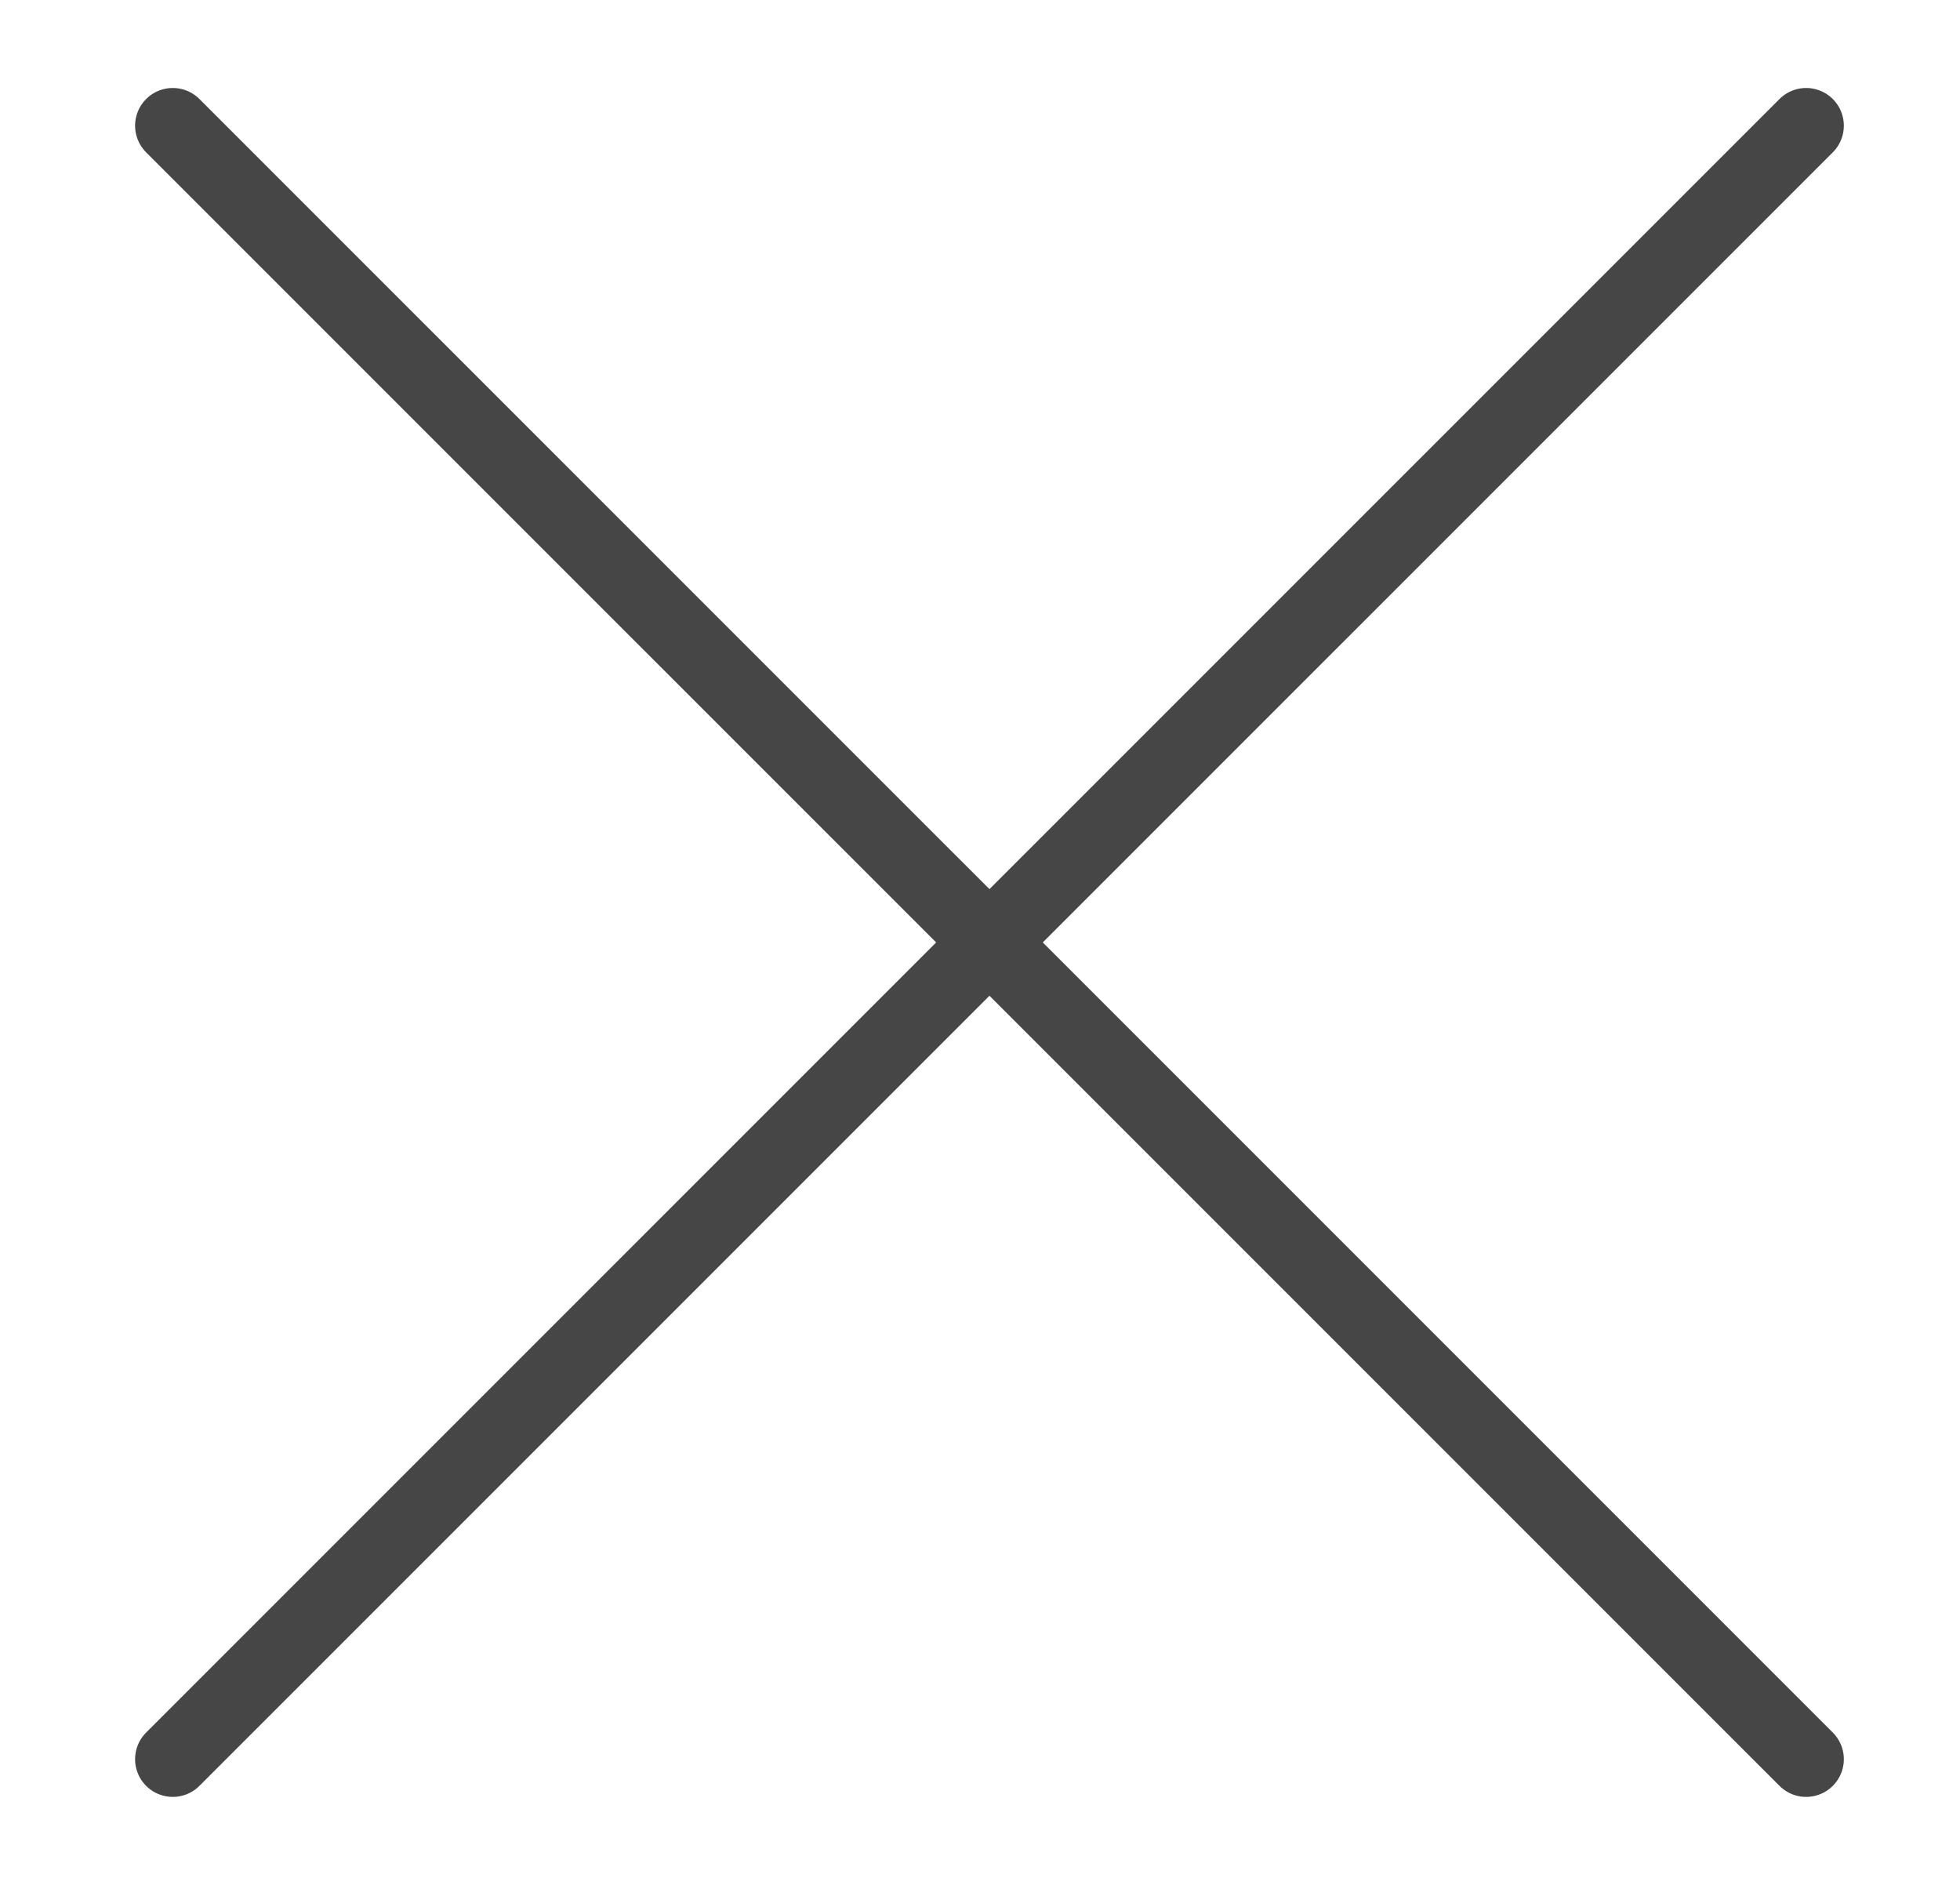
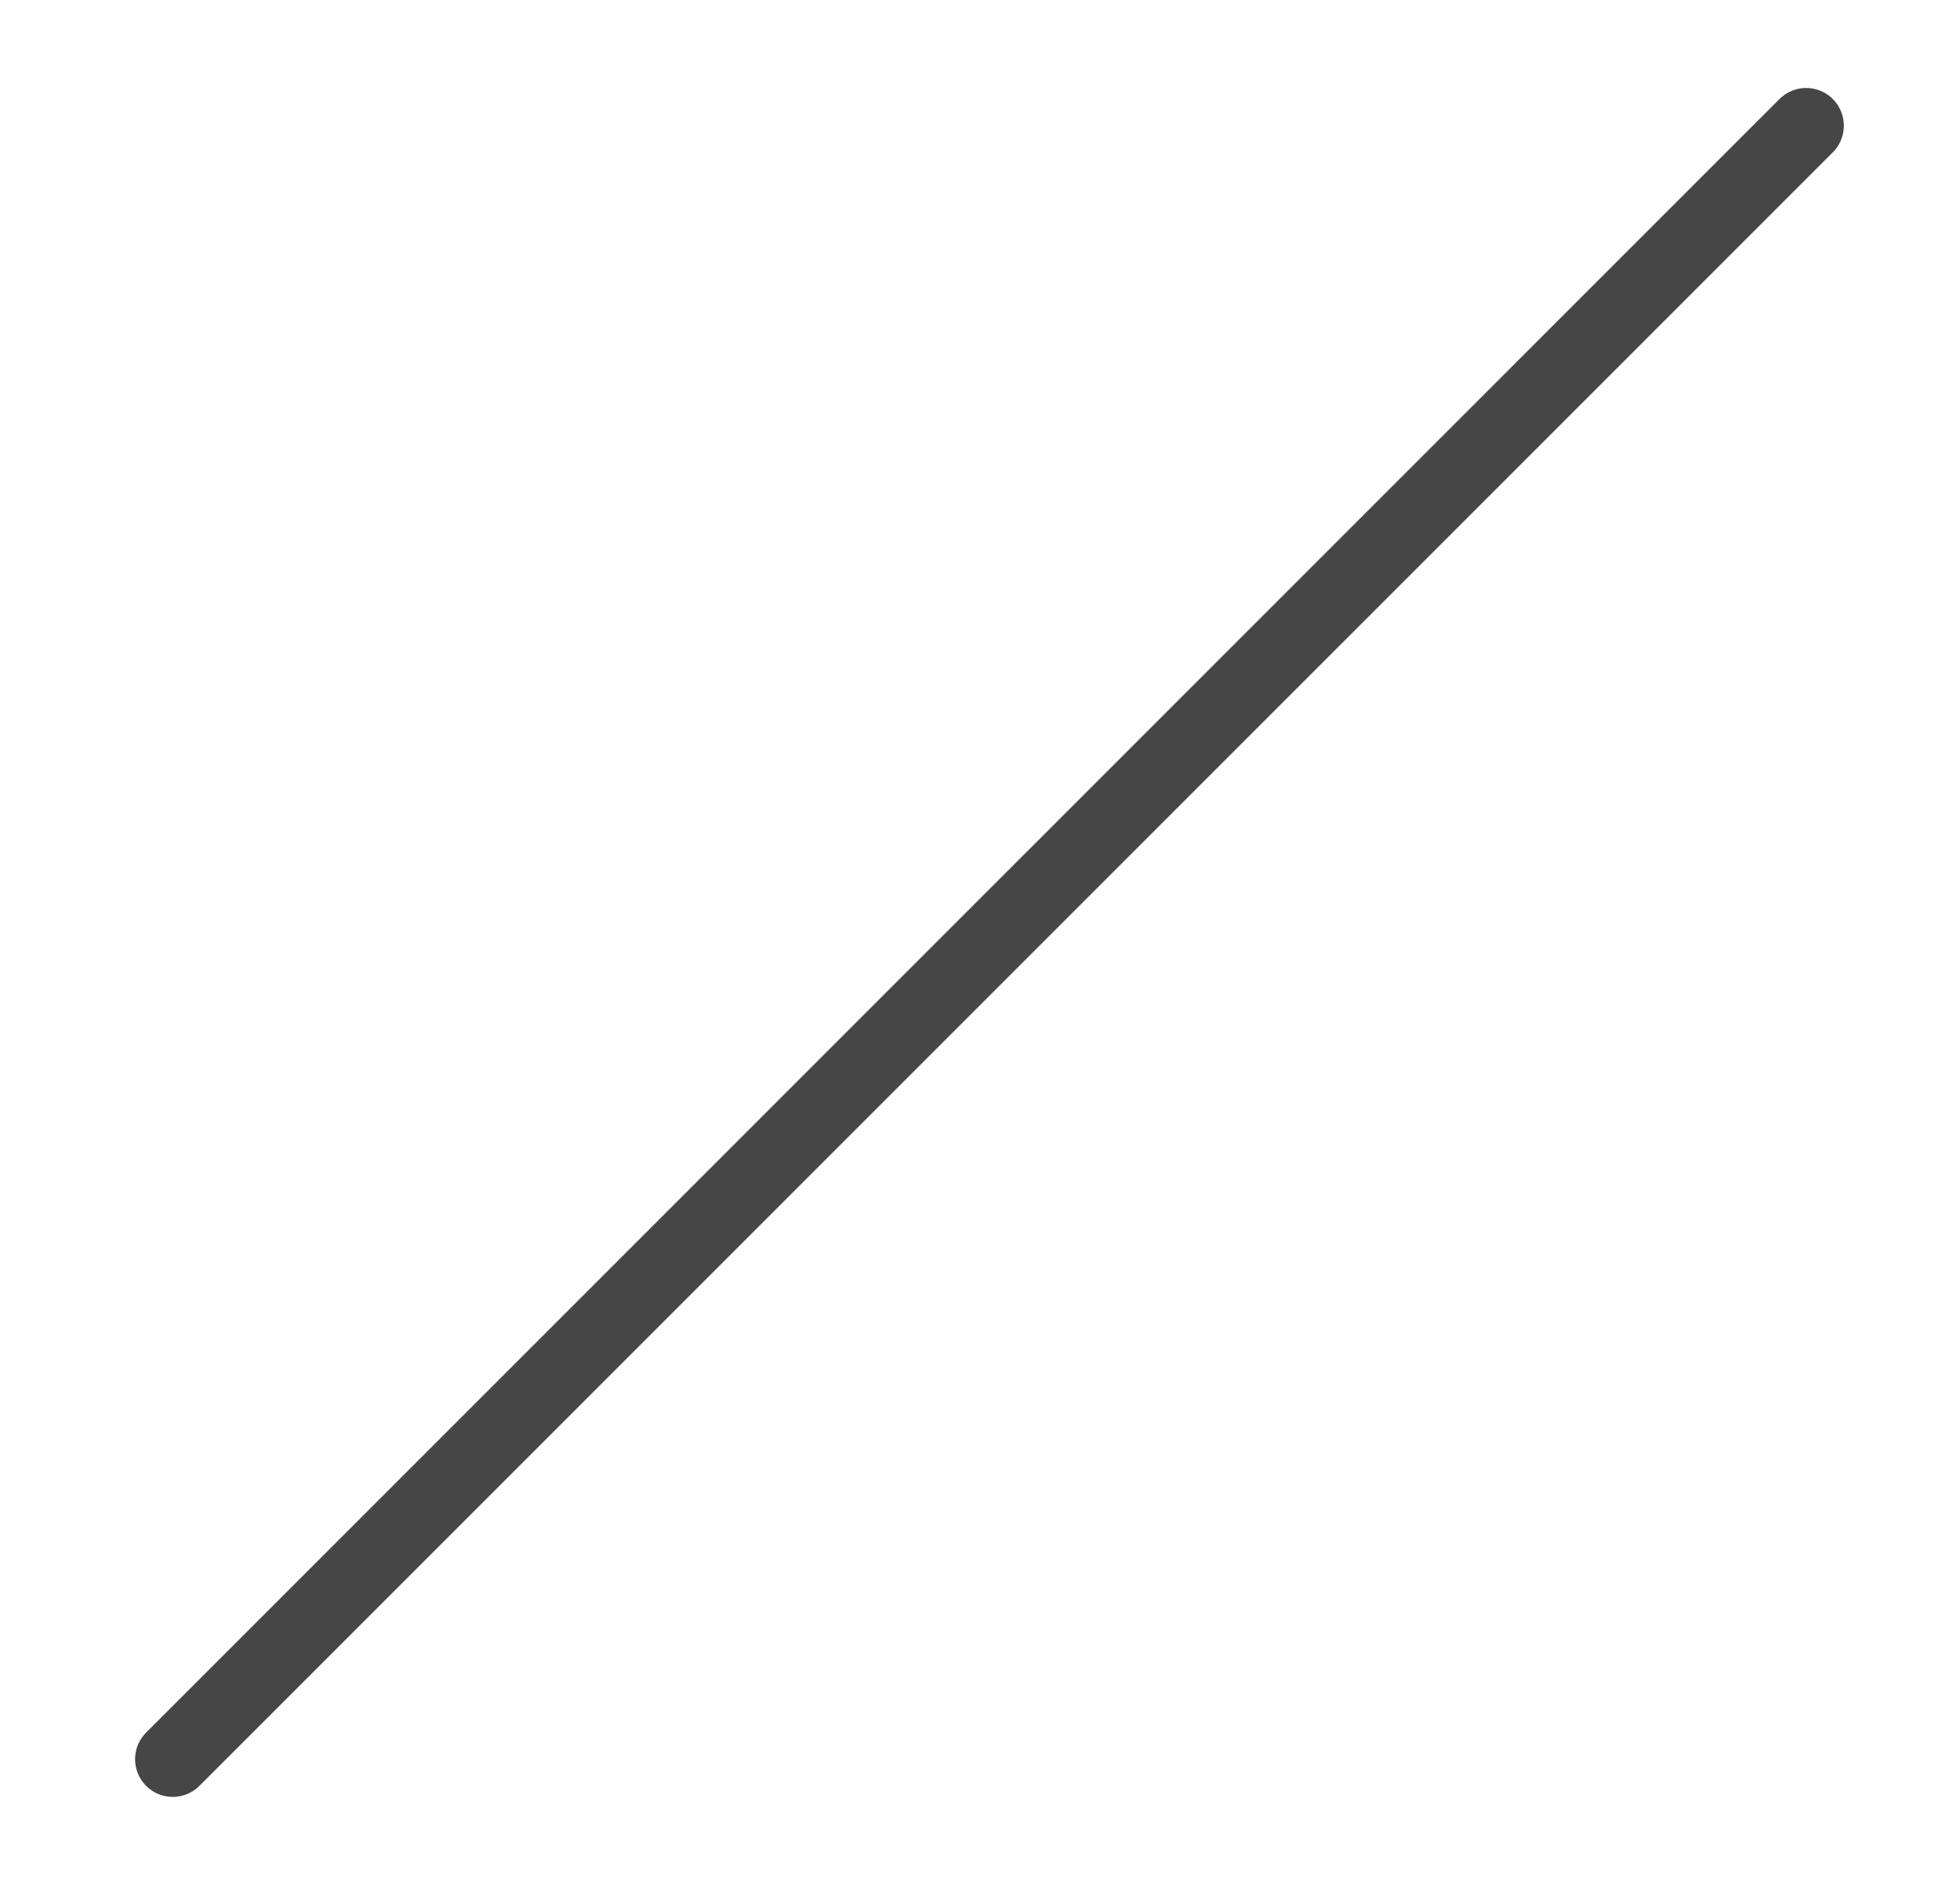
<svg xmlns="http://www.w3.org/2000/svg" width="26" height="25" viewBox="0 0 26 25" fill="none">
-   <path d="M23.959 23.333L2.292 1.667" stroke="#464646" stroke-linecap="round" stroke-linejoin="round" />
  <path d="M23.959 1.667L2.292 23.333" stroke="#464646" stroke-linecap="round" stroke-linejoin="round" />
</svg>